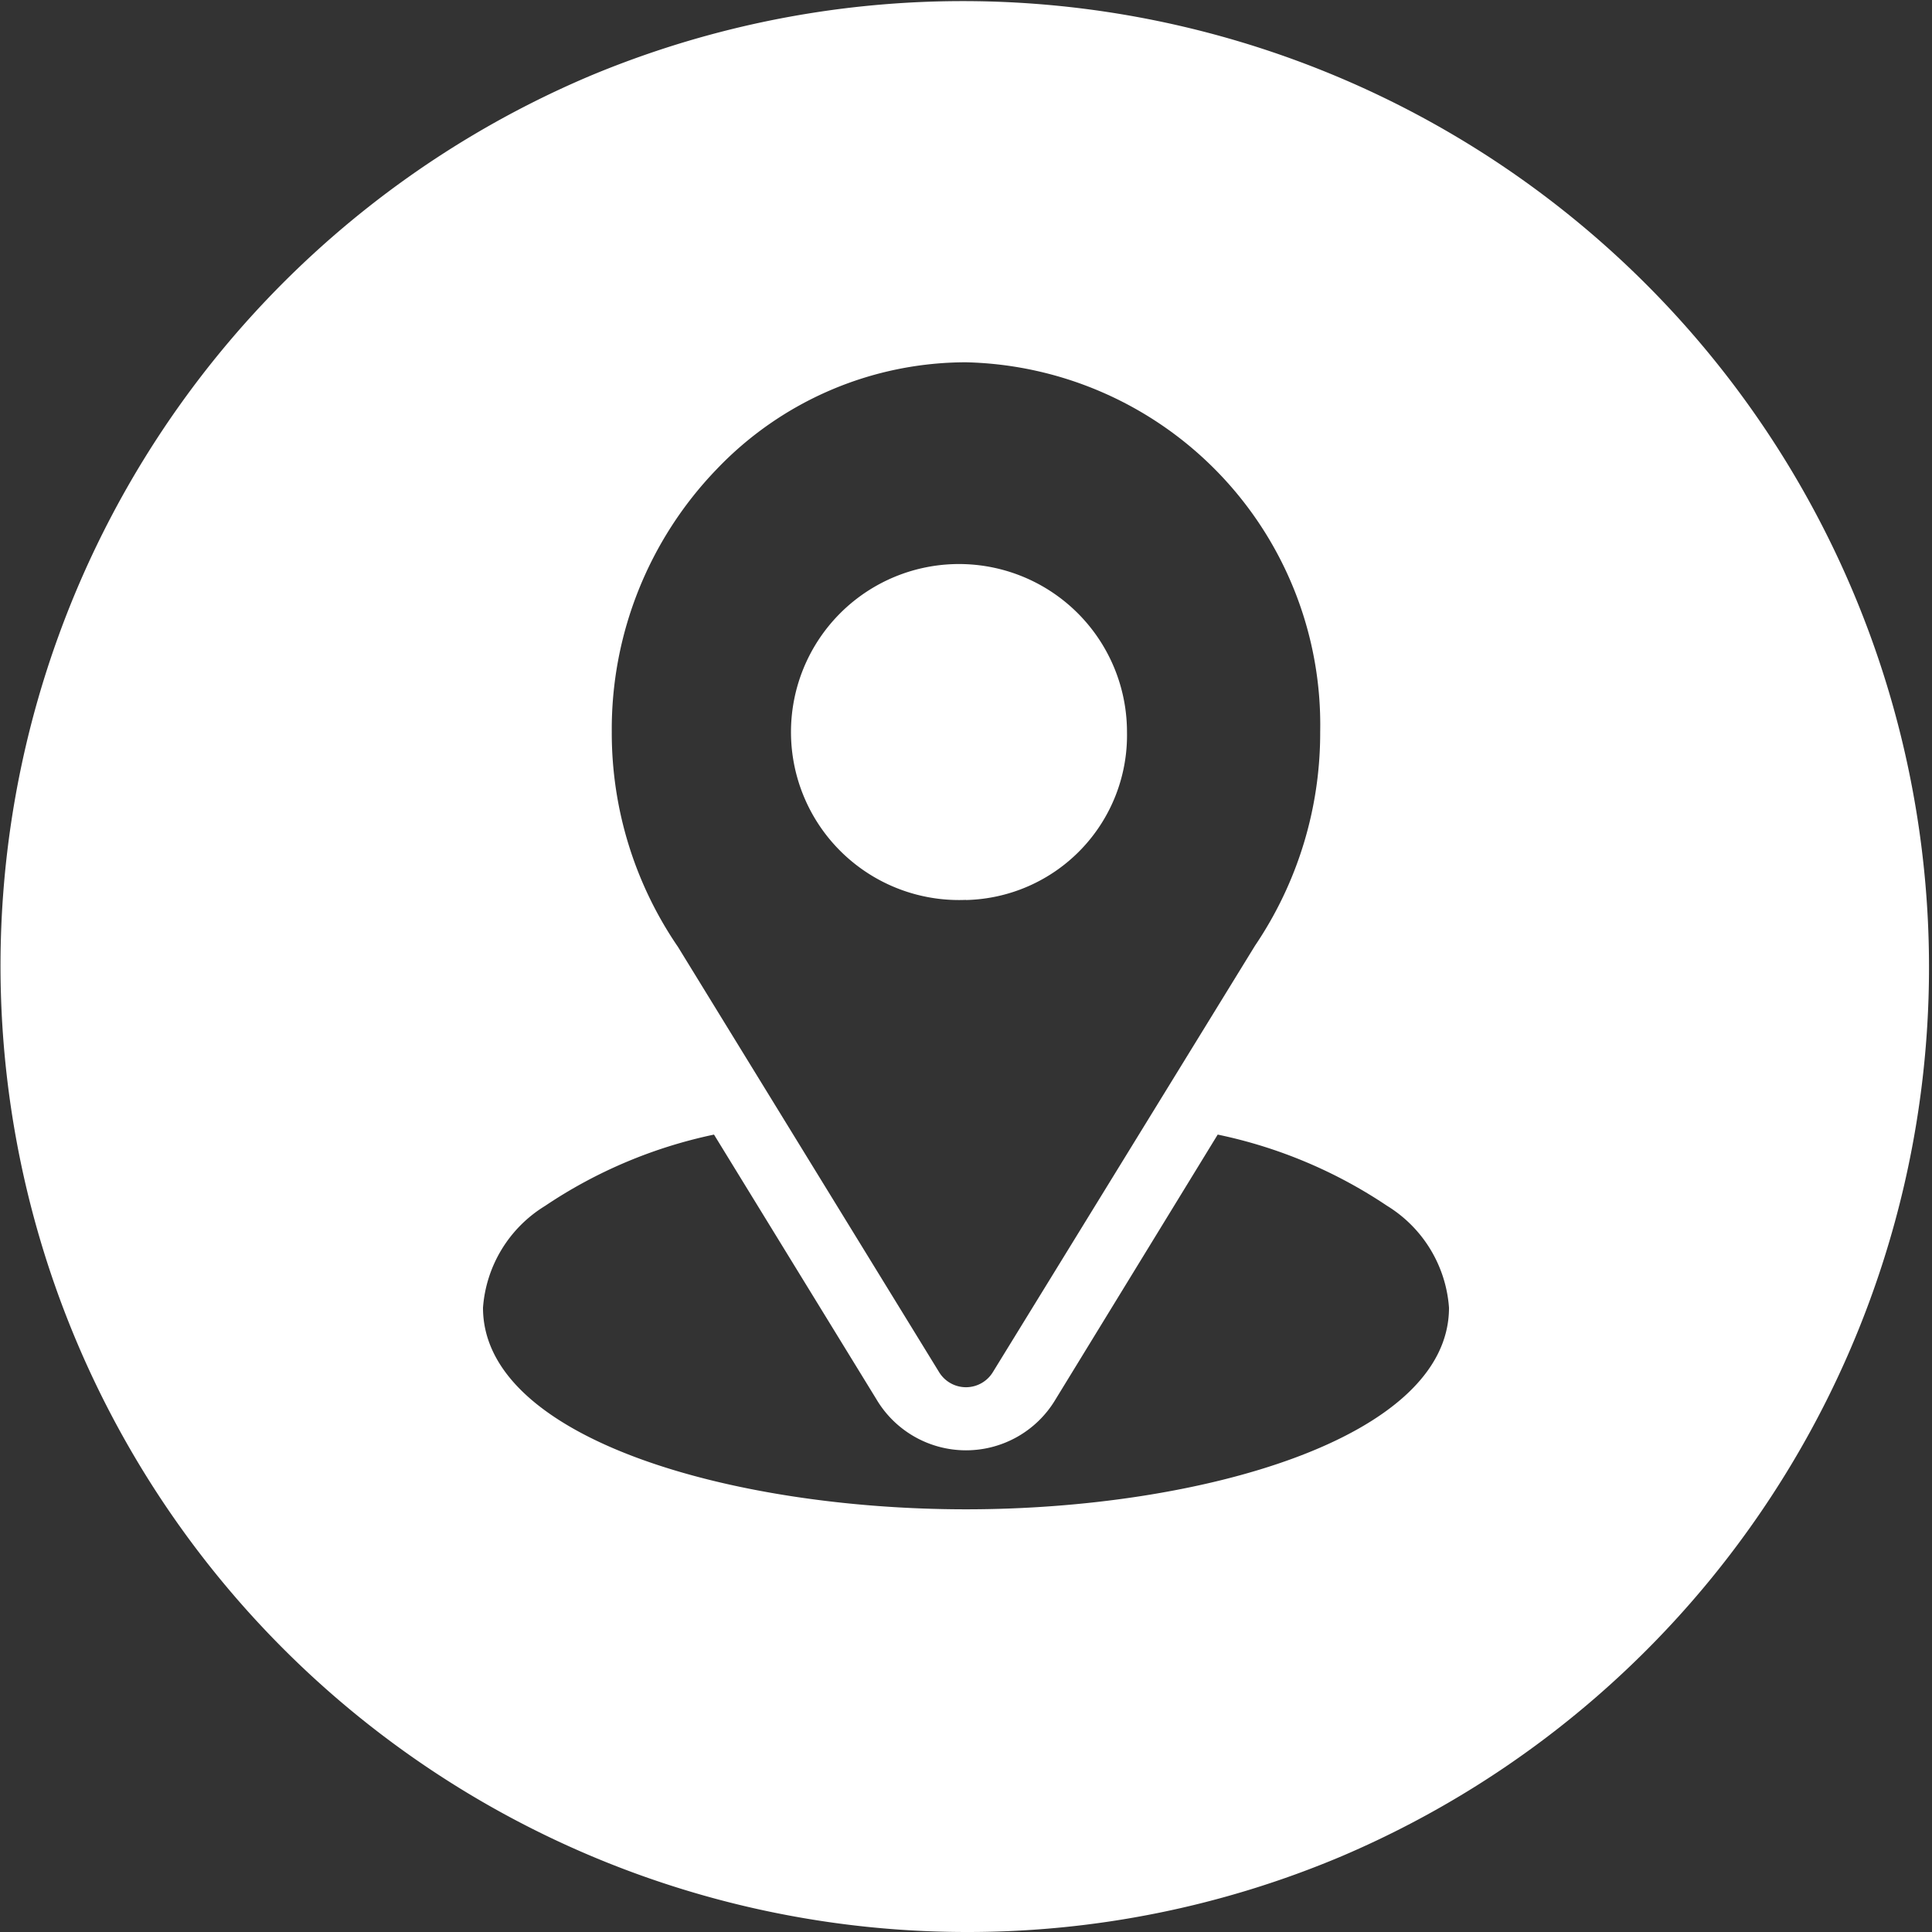
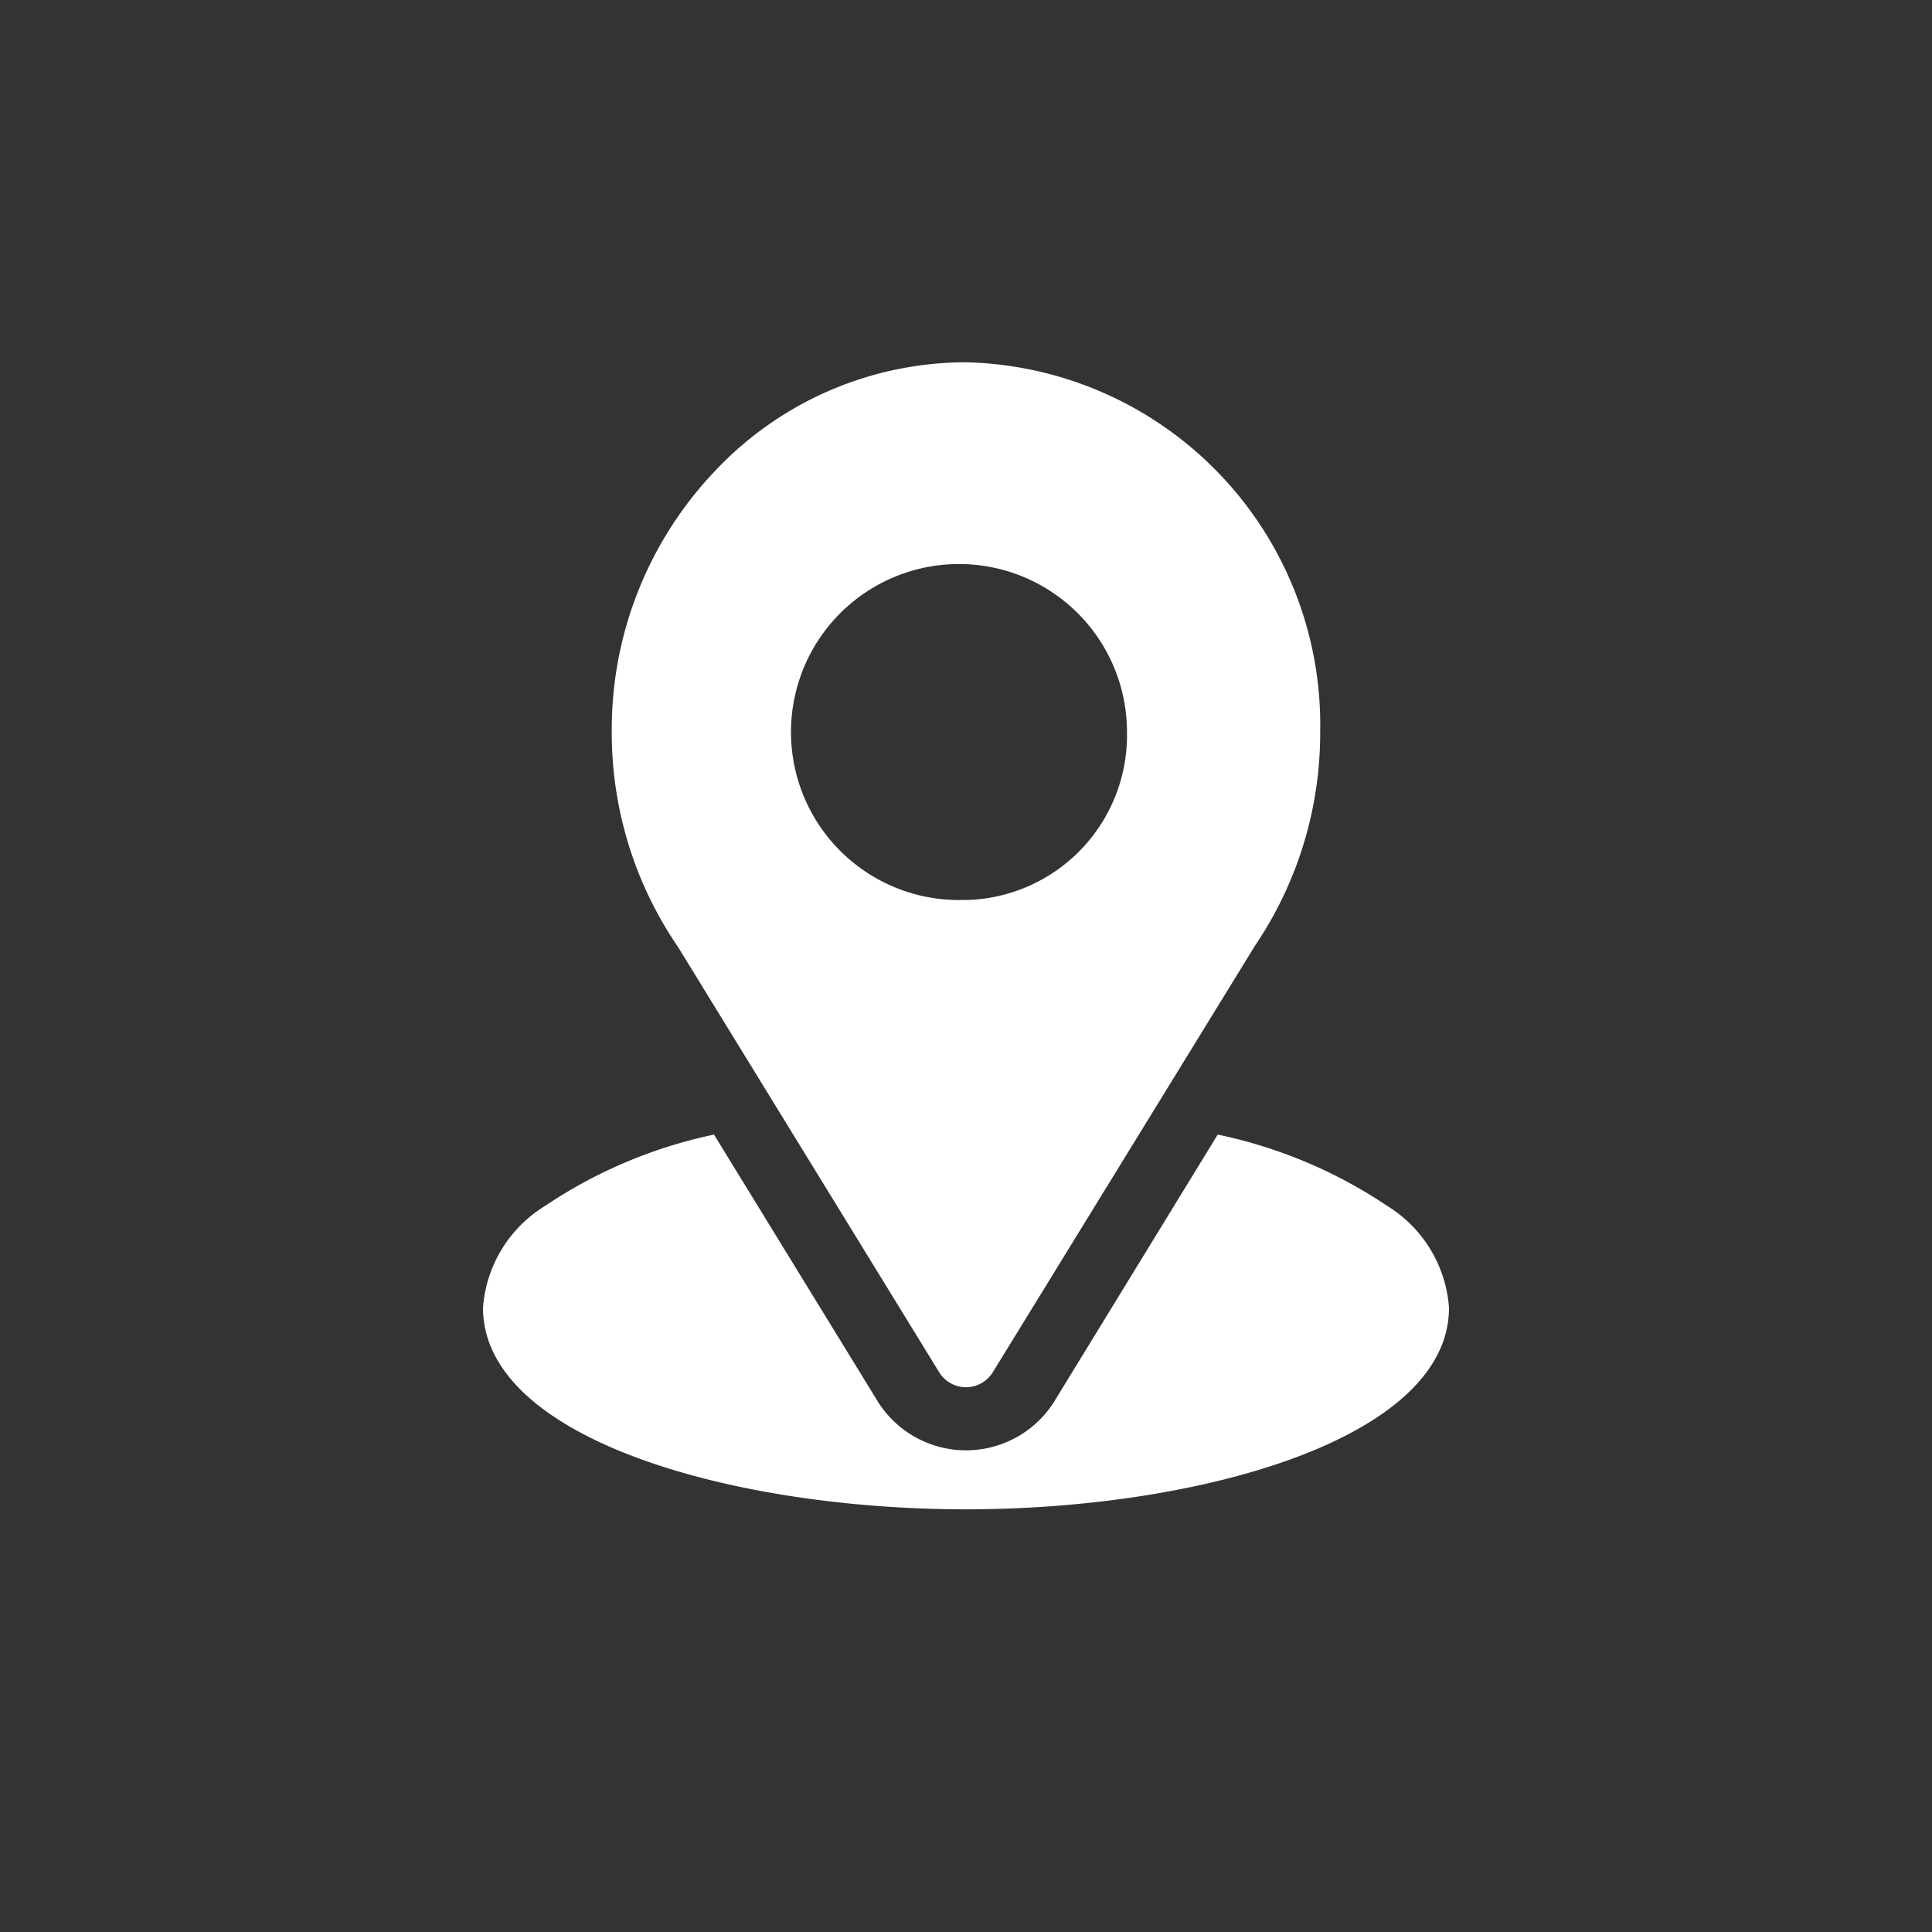
<svg xmlns="http://www.w3.org/2000/svg" width="46" height="46" viewBox="0 0 46 46">
  <rect x="0" y="0" width="46" height="46" fill="#333333" stroke="none" />
-   <path id="Subtraction_3" data-name="Subtraction 3" d="M23,46A23.007,23.007,0,0,1,14.046,1.808,23.006,23.006,0,0,1,31.951,44.193,22.86,22.86,0,0,1,23,46ZM17,27.014a11.414,11.414,0,0,0-4.025,1.7A3.107,3.107,0,0,0,11.5,31.136c0,3.12,5.927,4.8,11.5,4.8s11.5-1.683,11.5-4.8a3.109,3.109,0,0,0-1.477-2.428,11.4,11.4,0,0,0-4.03-1.694l-3.858,6.3a2.48,2.48,0,0,1-4.269,0L17,27.014ZM23,8.626a8.211,8.211,0,0,0-5.94,2.55,8.918,8.918,0,0,0-2.494,6.253,9.016,9.016,0,0,0,1.578,5.119l6.21,10.113a.75.75,0,0,0,1.291,0l6.237-10.146a9.035,9.035,0,0,0,1.551-5.086A8.634,8.634,0,0,0,23,8.626Zm0,12.8a4,4,0,1,1,3.833-4A3.924,3.924,0,0,1,23,21.429Z" fill="#fff" />
+   <path id="Subtraction_3" data-name="Subtraction 3" d="M23,46ZM17,27.014a11.414,11.414,0,0,0-4.025,1.7A3.107,3.107,0,0,0,11.5,31.136c0,3.12,5.927,4.8,11.5,4.8s11.5-1.683,11.5-4.8a3.109,3.109,0,0,0-1.477-2.428,11.4,11.4,0,0,0-4.03-1.694l-3.858,6.3a2.48,2.48,0,0,1-4.269,0L17,27.014ZM23,8.626a8.211,8.211,0,0,0-5.94,2.55,8.918,8.918,0,0,0-2.494,6.253,9.016,9.016,0,0,0,1.578,5.119l6.21,10.113a.75.75,0,0,0,1.291,0l6.237-10.146a9.035,9.035,0,0,0,1.551-5.086A8.634,8.634,0,0,0,23,8.626Zm0,12.8a4,4,0,1,1,3.833-4A3.924,3.924,0,0,1,23,21.429Z" fill="#fff" />
</svg>